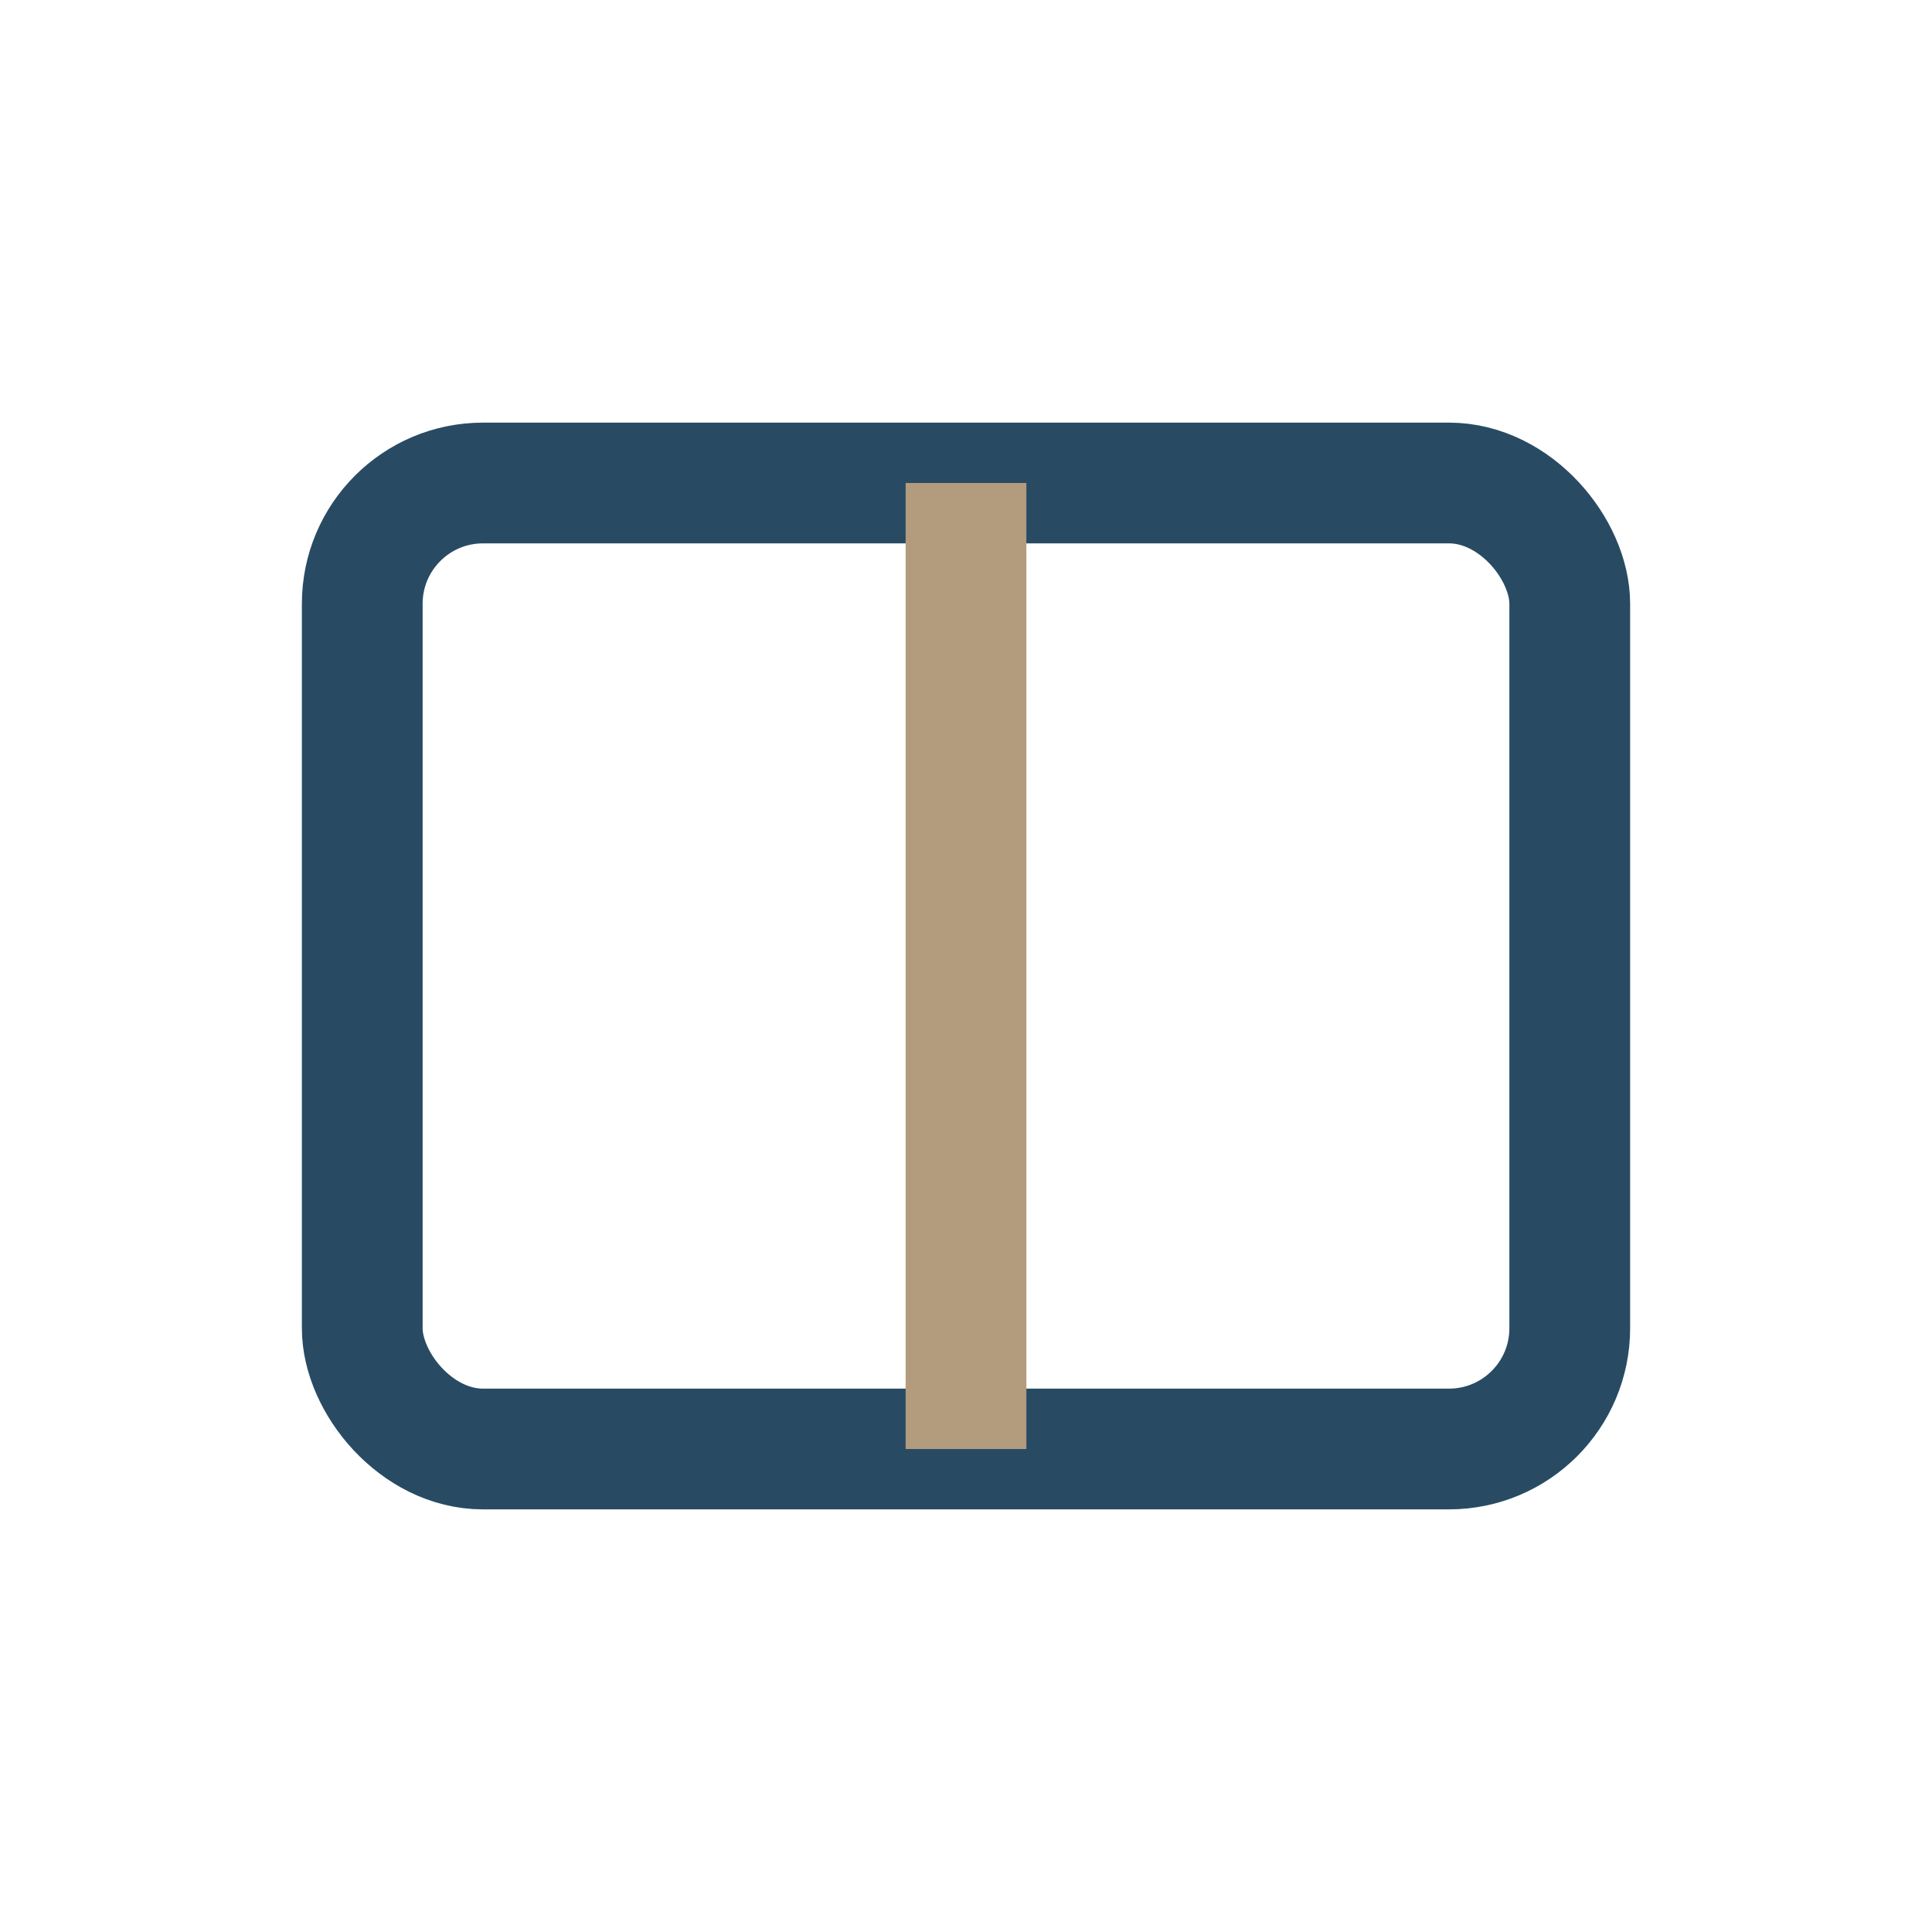
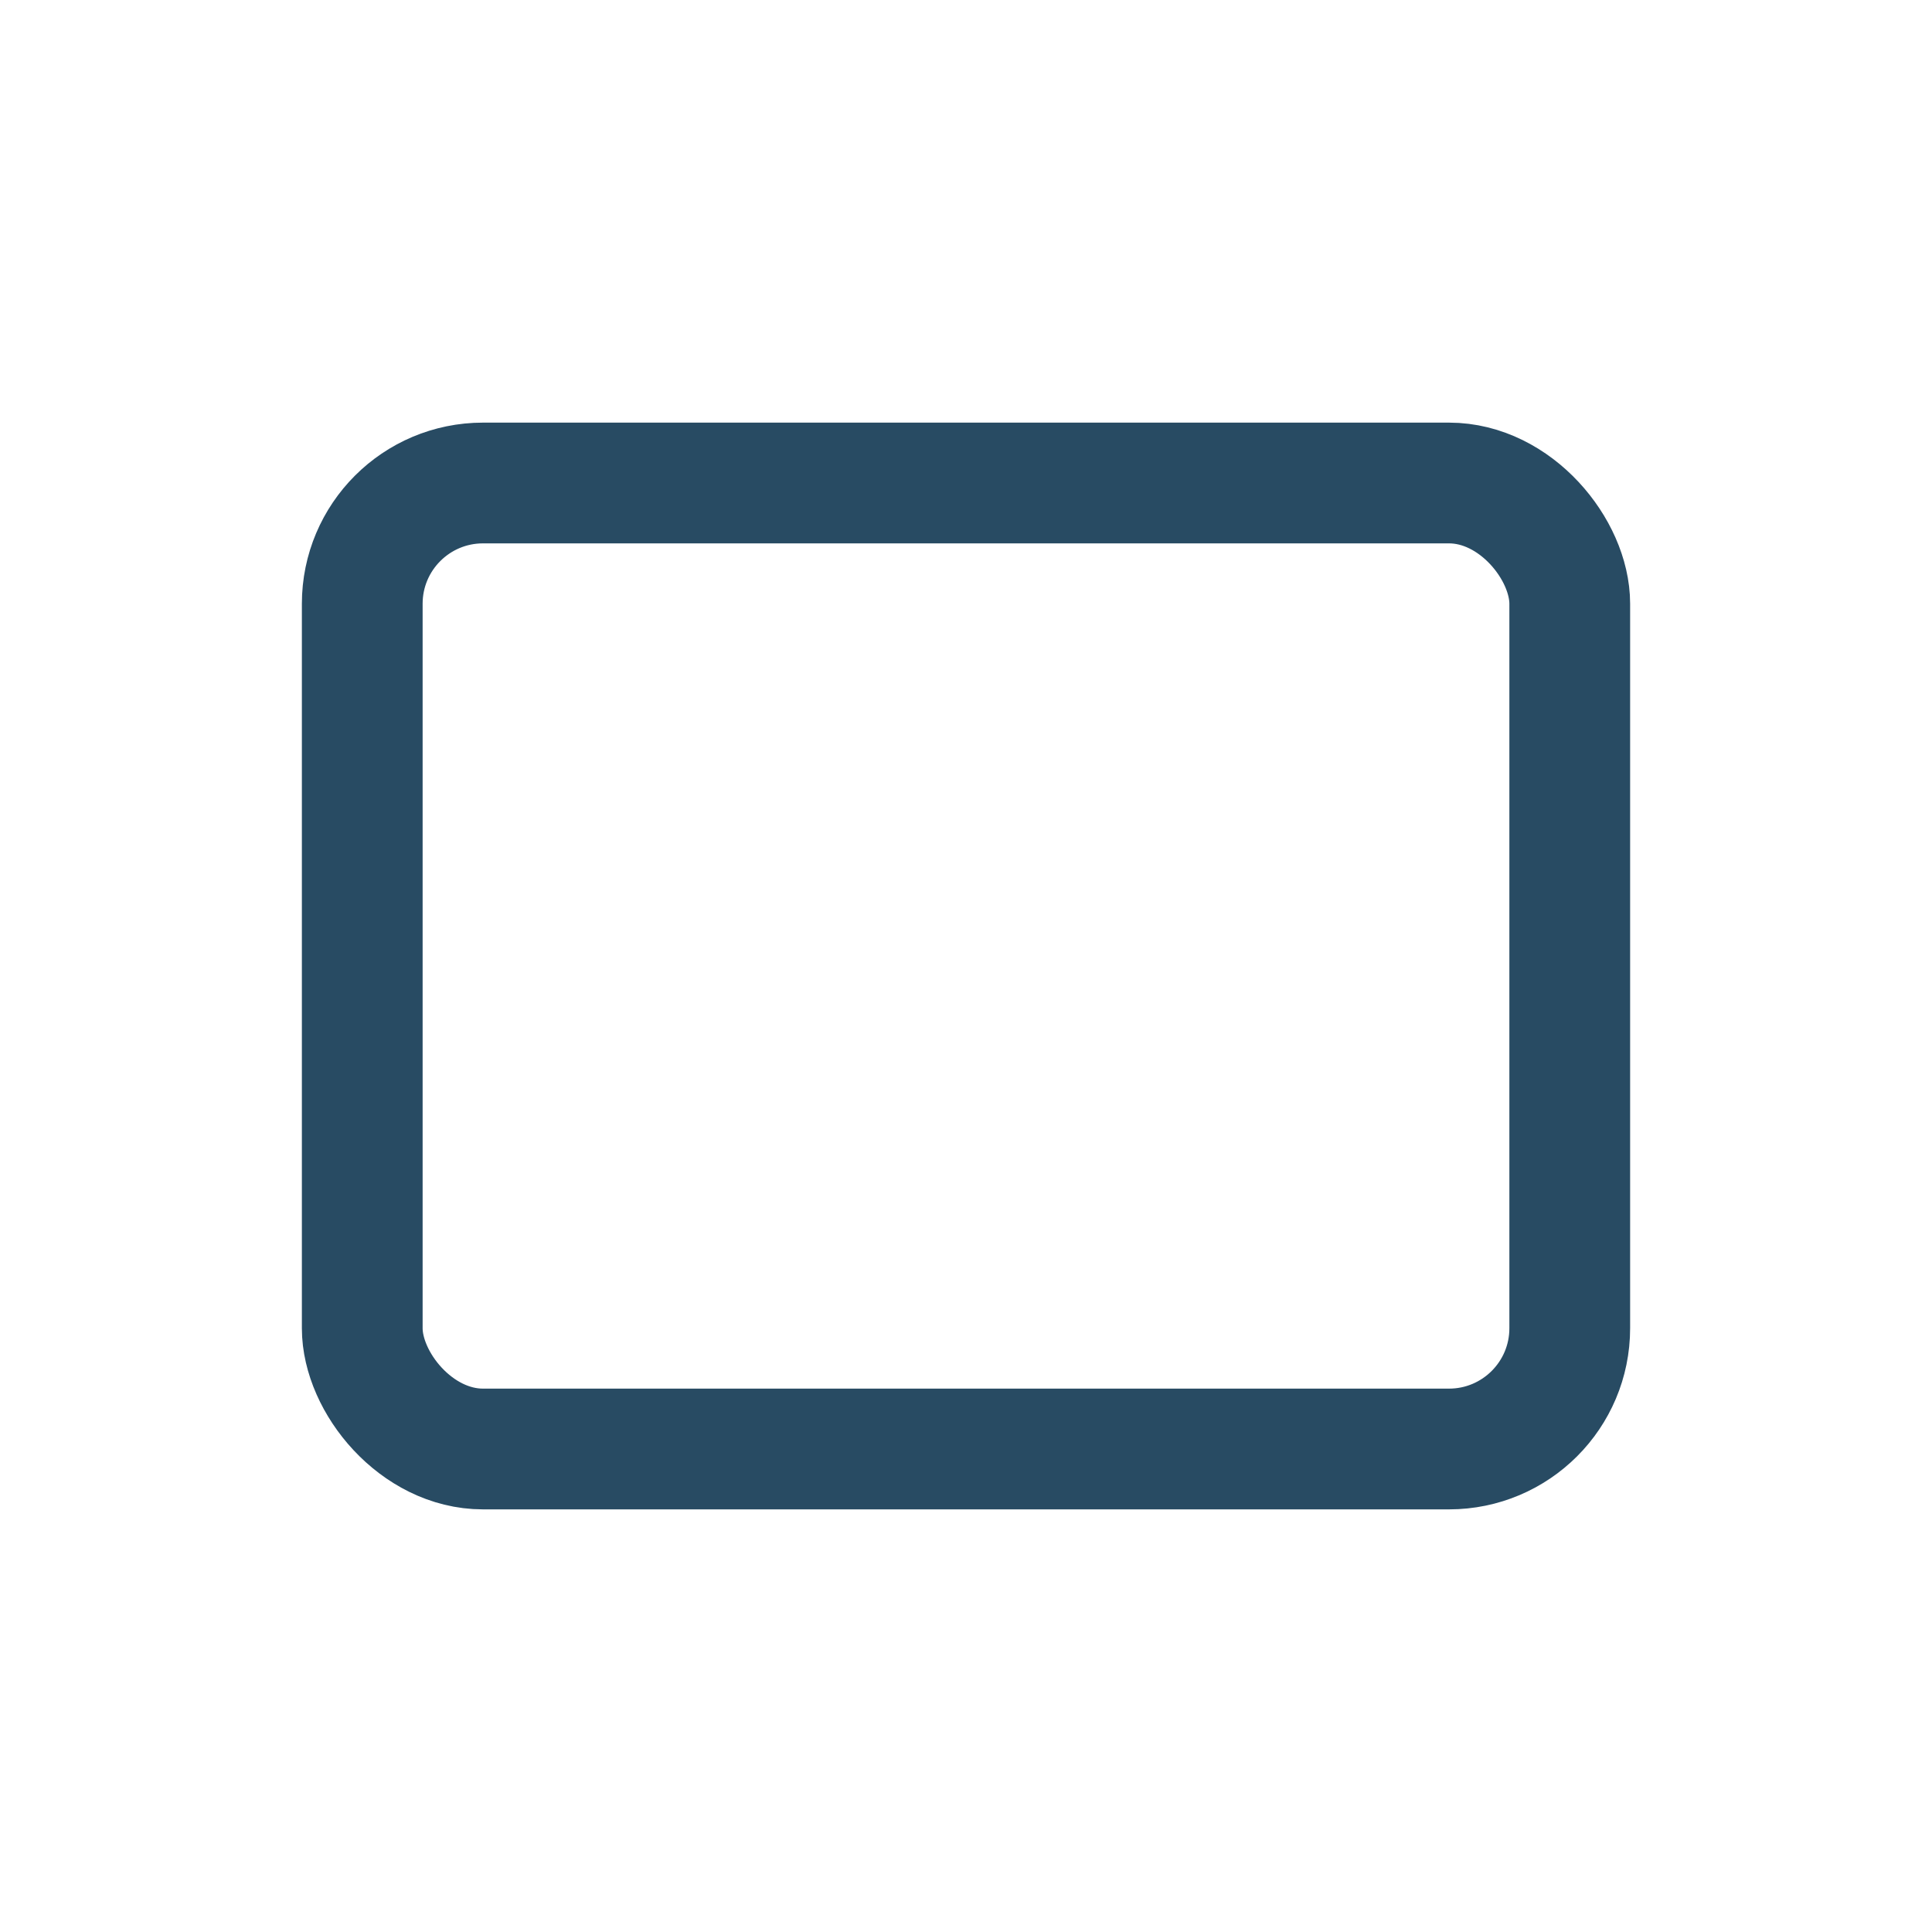
<svg xmlns="http://www.w3.org/2000/svg" width="32" height="32" viewBox="0 0 32 32">
  <rect x="6" y="8" width="20" height="16" rx="2" fill="none" stroke="#284B63" stroke-width="2" />
-   <path d="M16 8v16" stroke="#B29C7D" stroke-width="2" />
</svg>